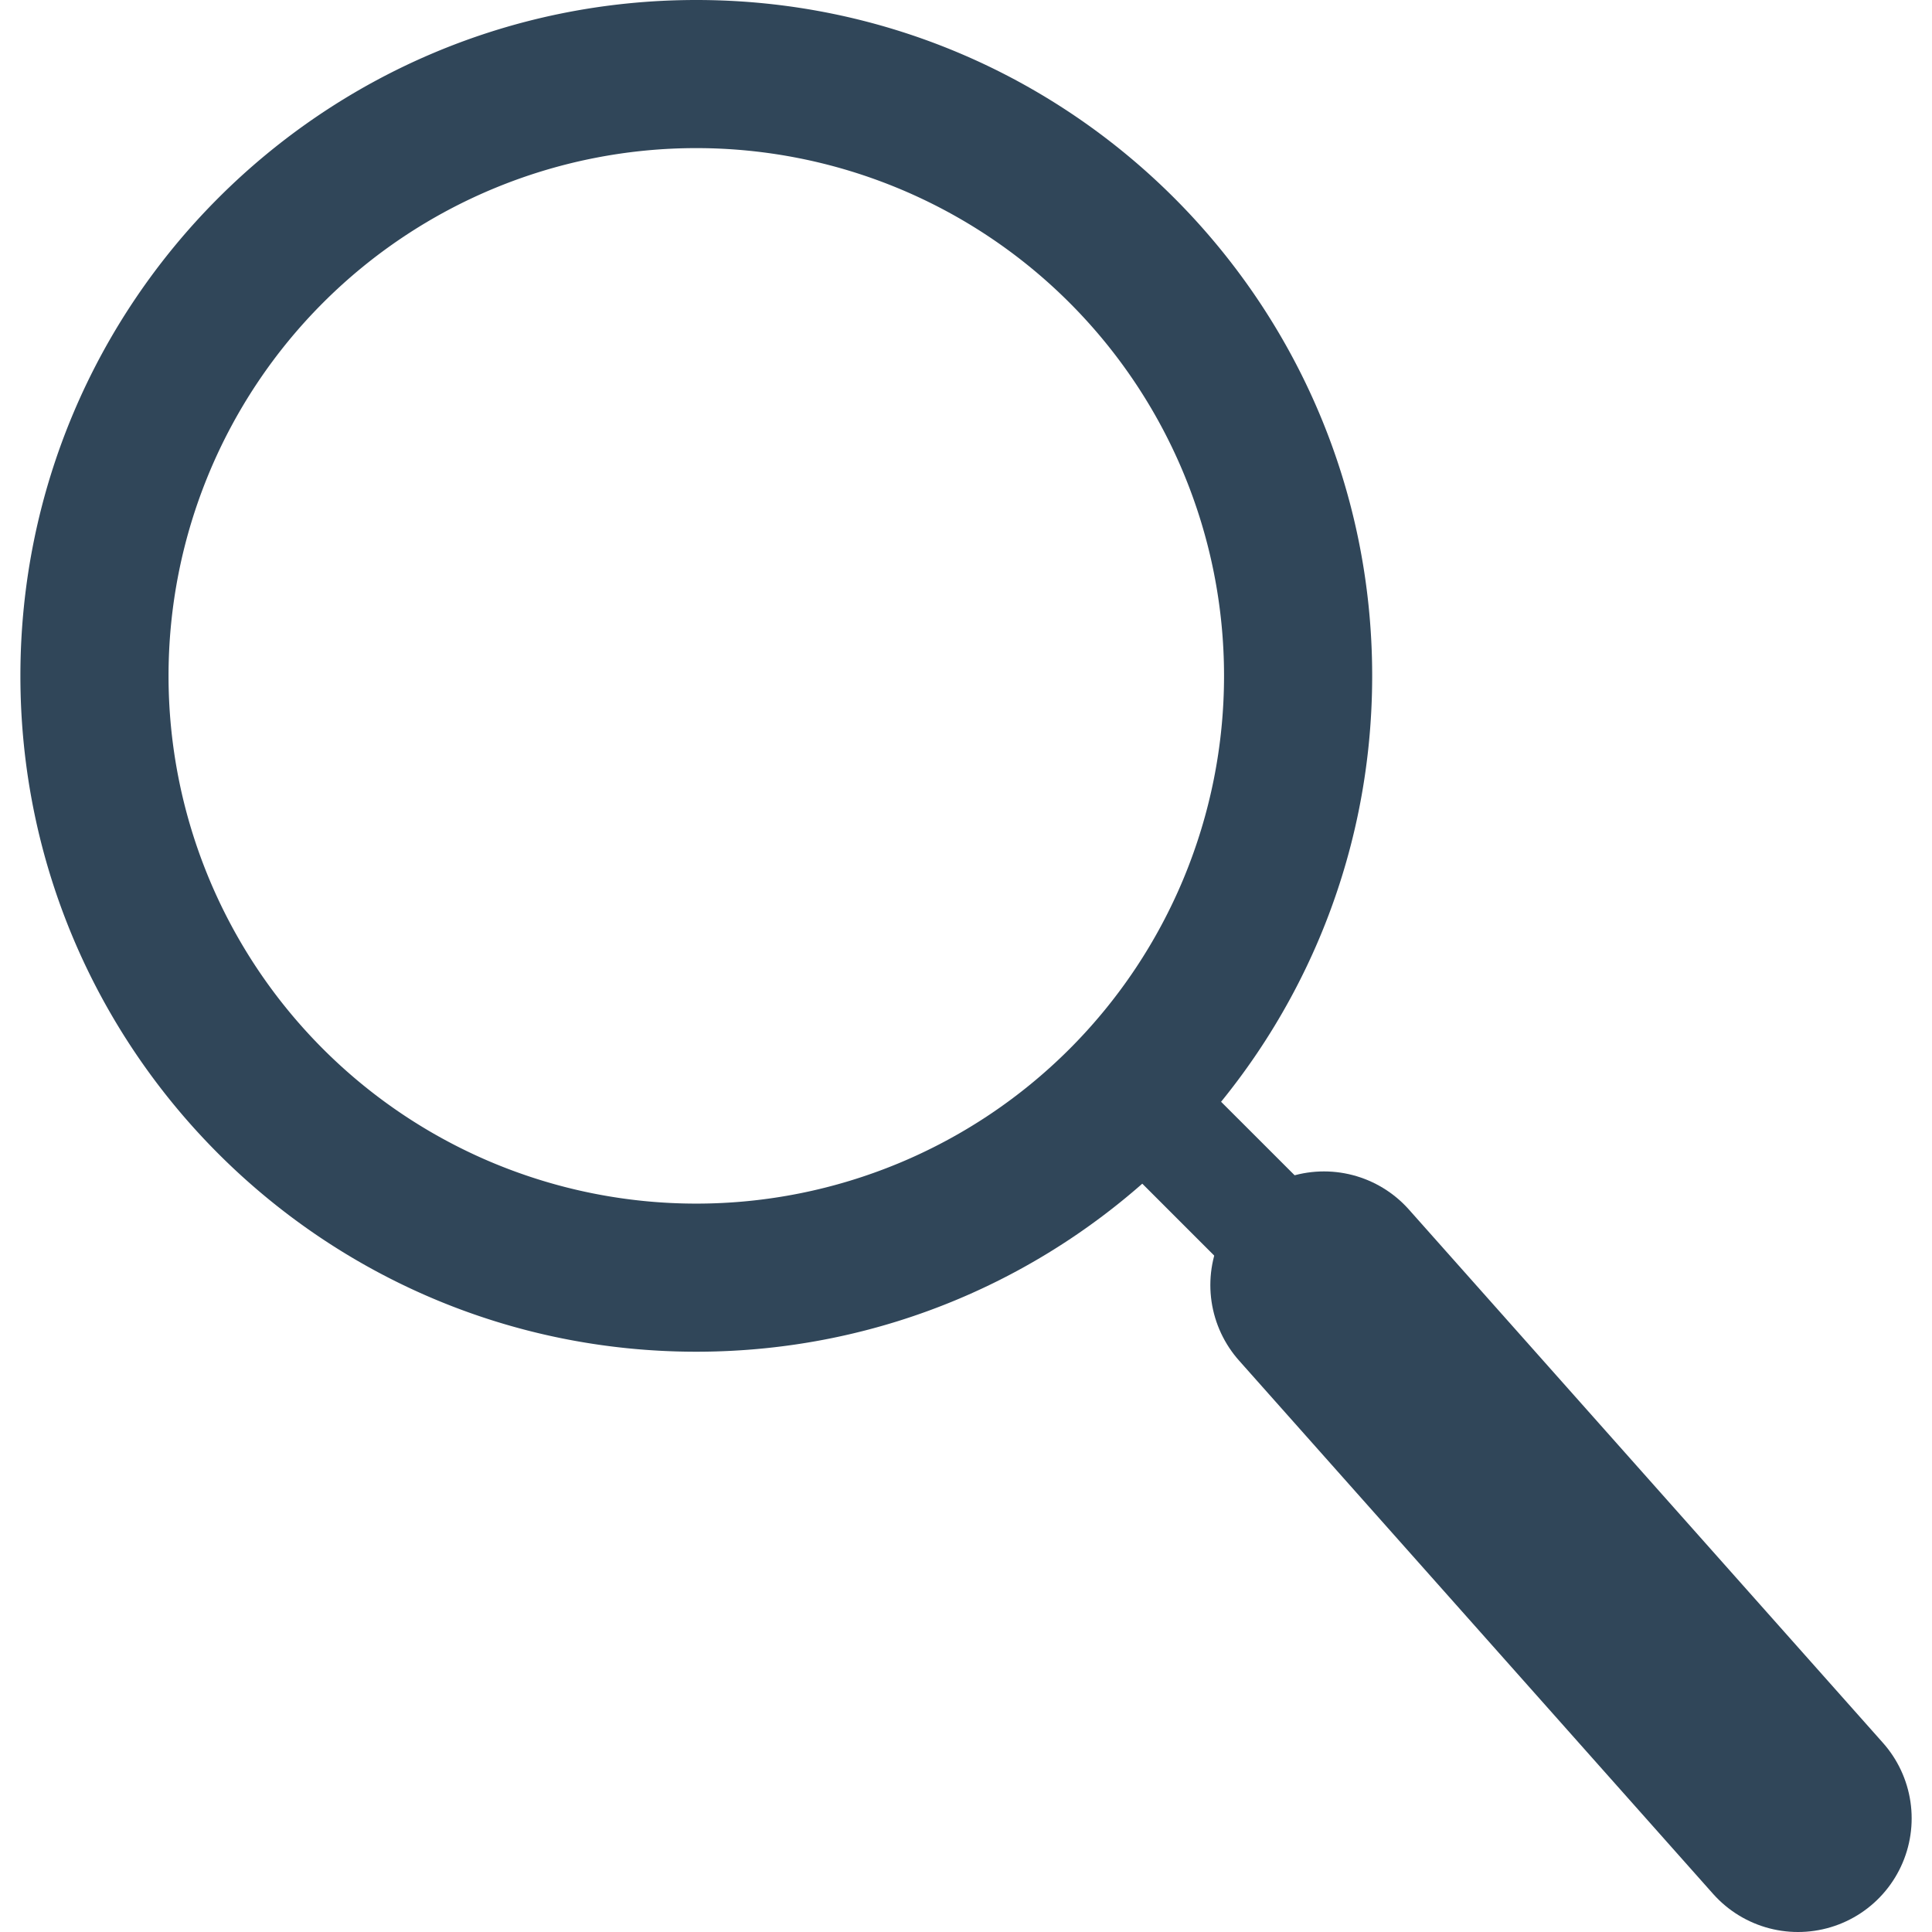
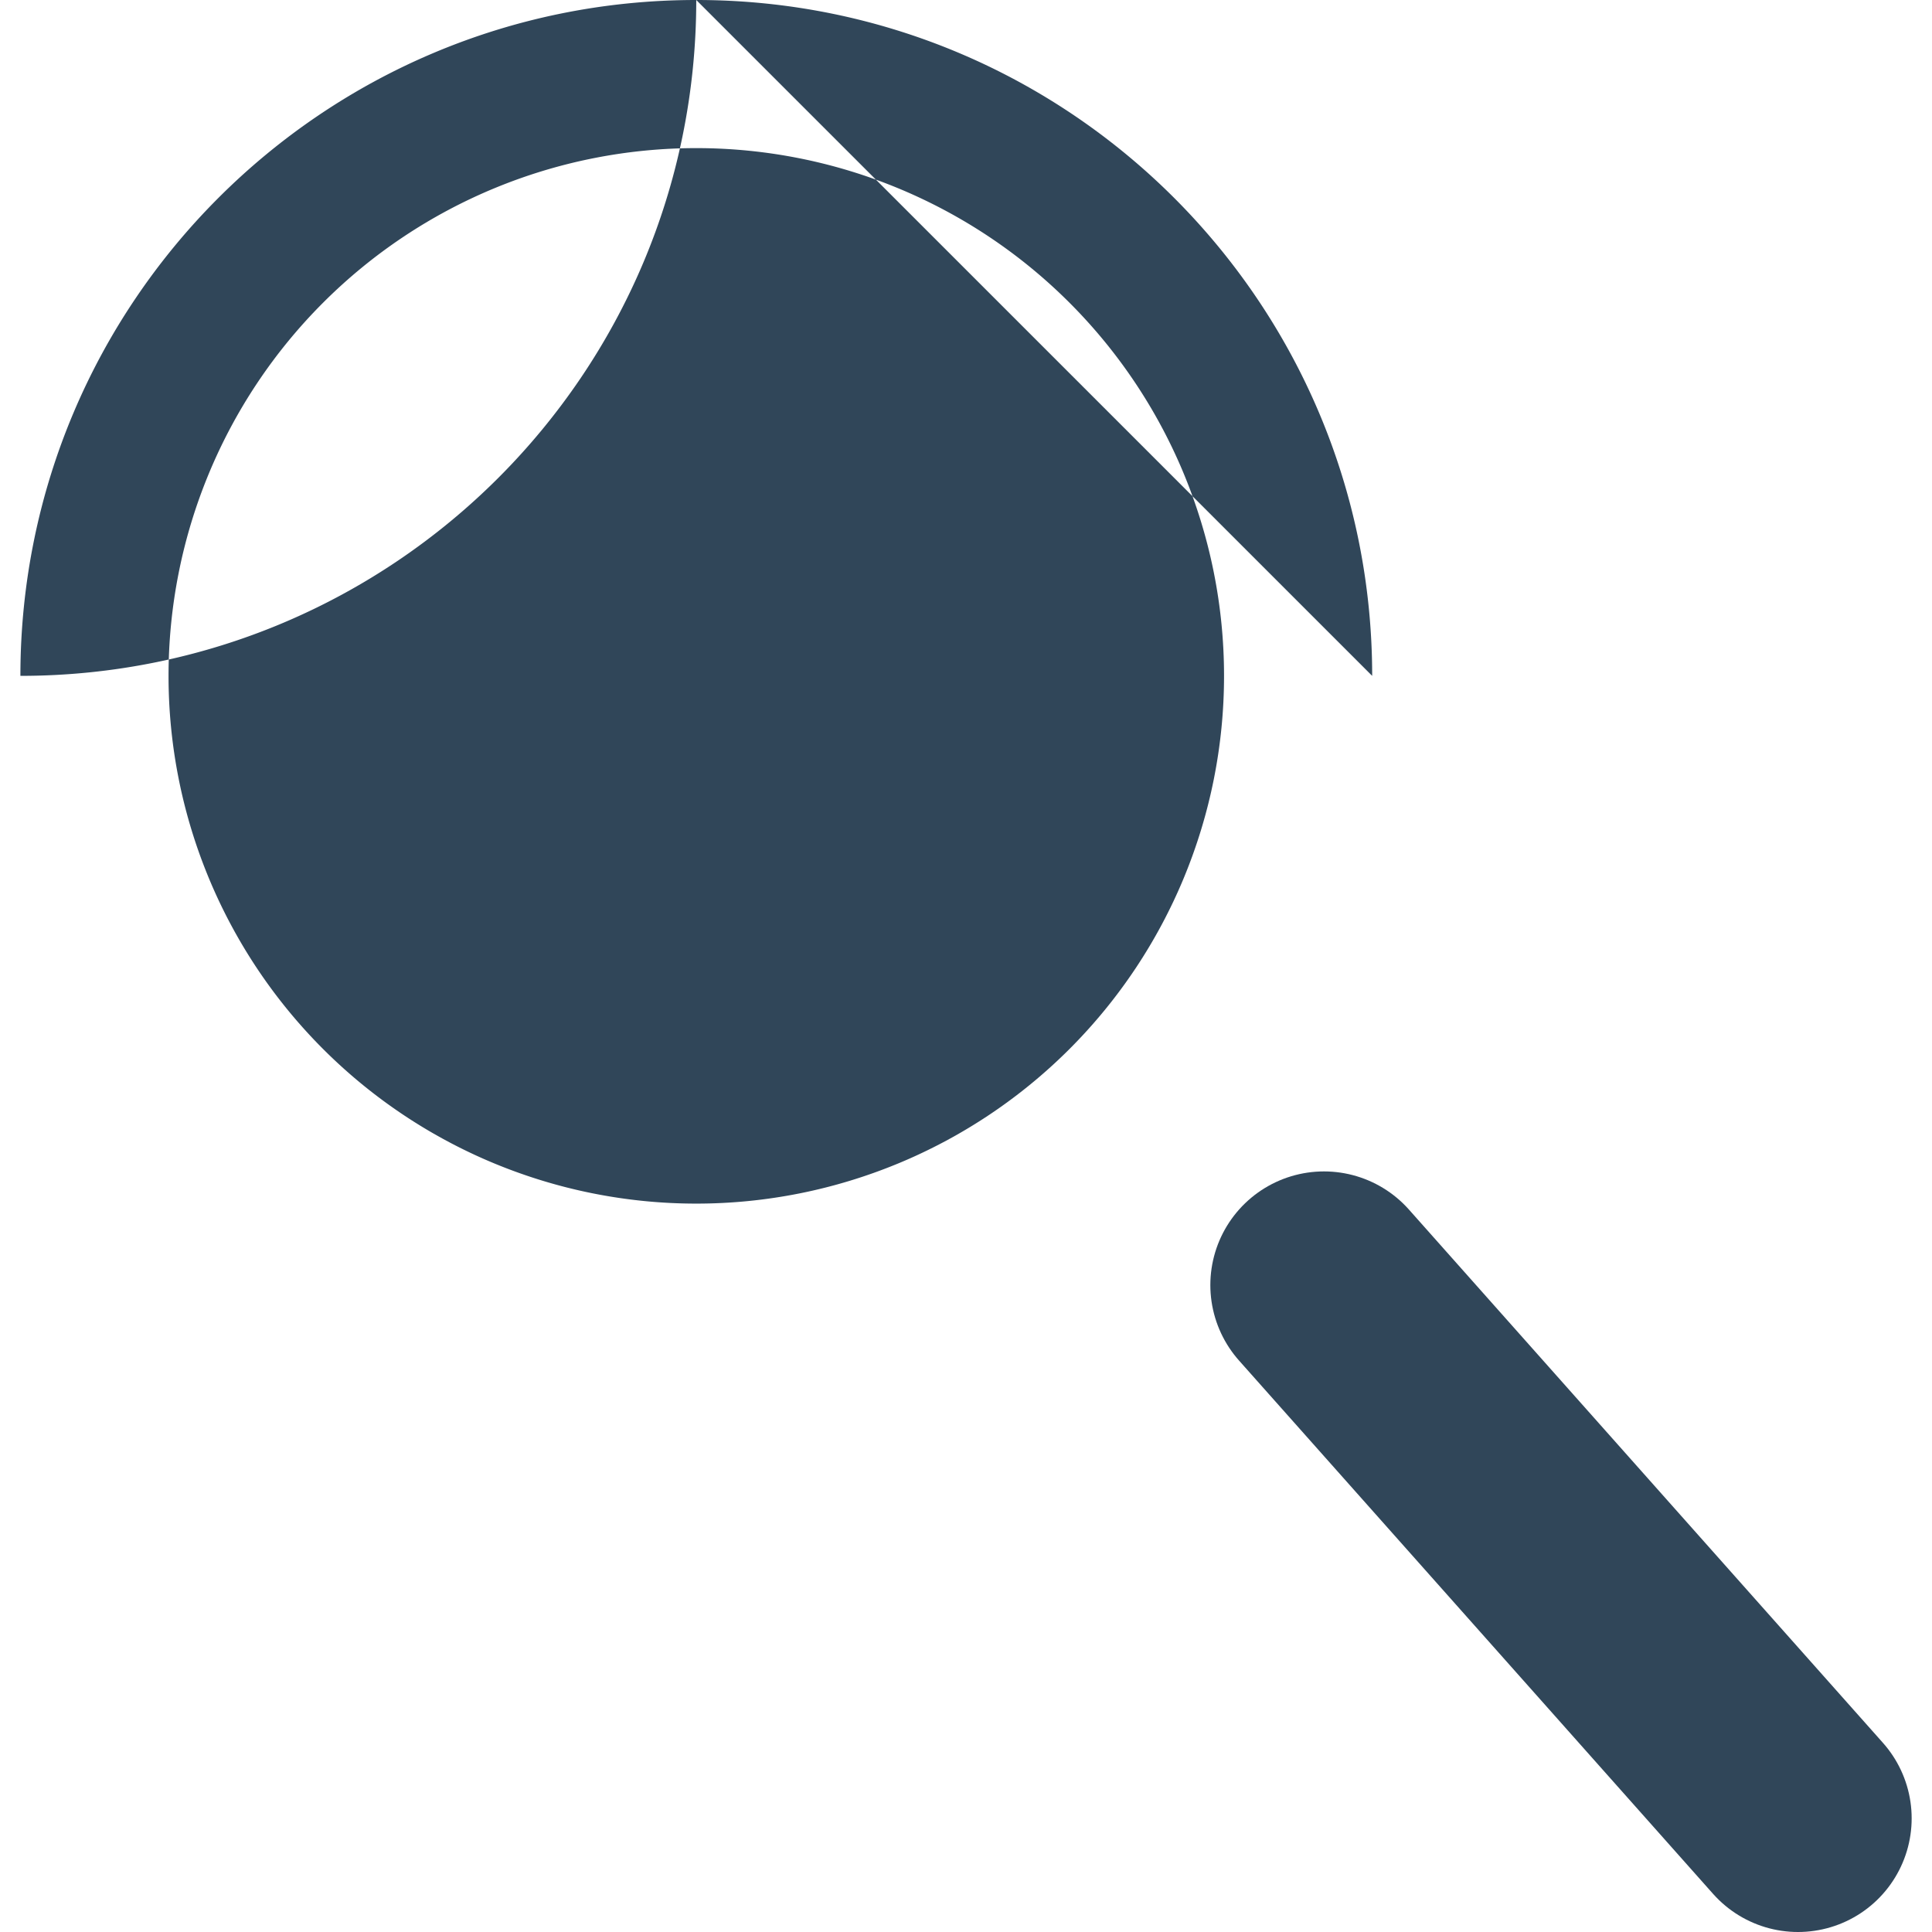
<svg xmlns="http://www.w3.org/2000/svg" width="34" height="34" fill="none">
-   <path d="M22.258 21.572l-3.129-3.128" stroke="#304659" stroke-width="2" />
  <path d="M31.642 32L23.3 22.615" stroke="#304659" stroke-width="4" stroke-linecap="round" />
-   <path fill-rule="evenodd" clip-rule="evenodd" d="M24.148 11.894C24.148 5.325 18.822 0 12.254 0 5.684 0 .359 5.325.359 11.894s5.326 11.894 11.895 11.894c6.568 0 11.894-5.325 11.894-11.894zm-2.607 0a9.287 9.287 0 10-18.575 0 9.287 9.287 0 0018.575 0z" fill="#304659" />
+   <path fill-rule="evenodd" clip-rule="evenodd" d="M24.148 11.894C24.148 5.325 18.822 0 12.254 0 5.684 0 .359 5.325.359 11.894c6.568 0 11.894-5.325 11.894-11.894zm-2.607 0a9.287 9.287 0 10-18.575 0 9.287 9.287 0 0018.575 0z" fill="#304659" />
</svg>